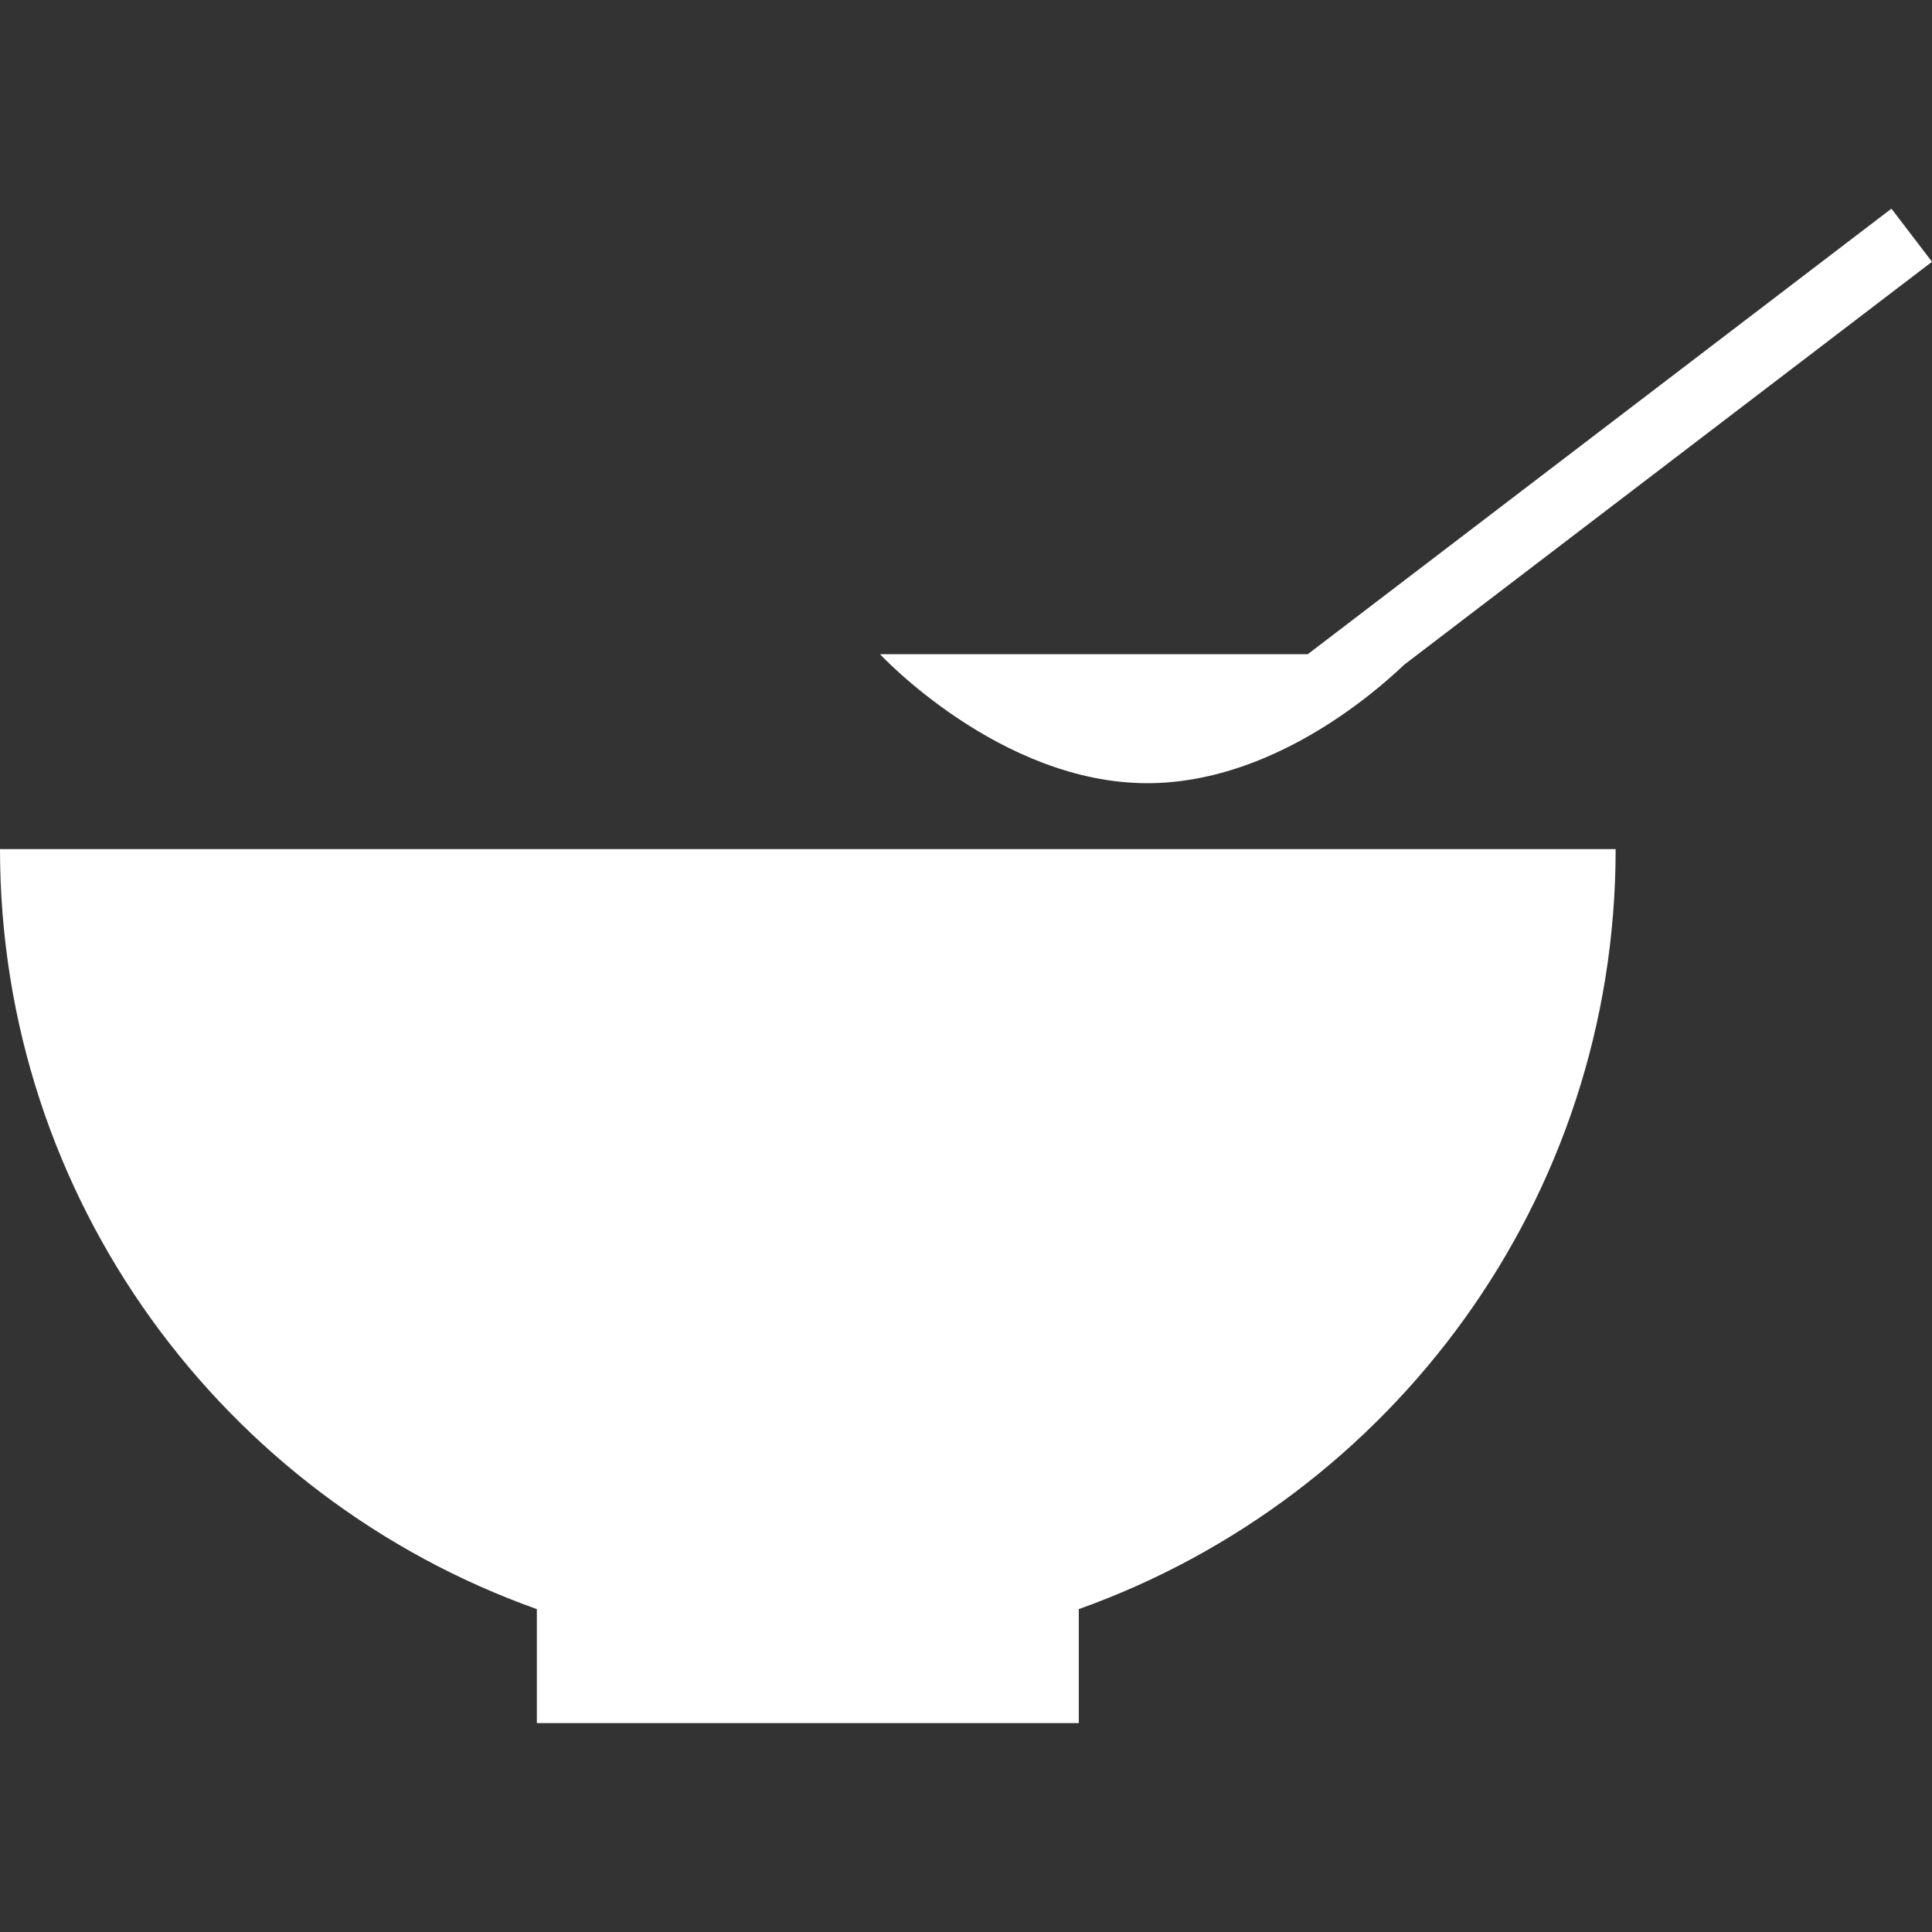
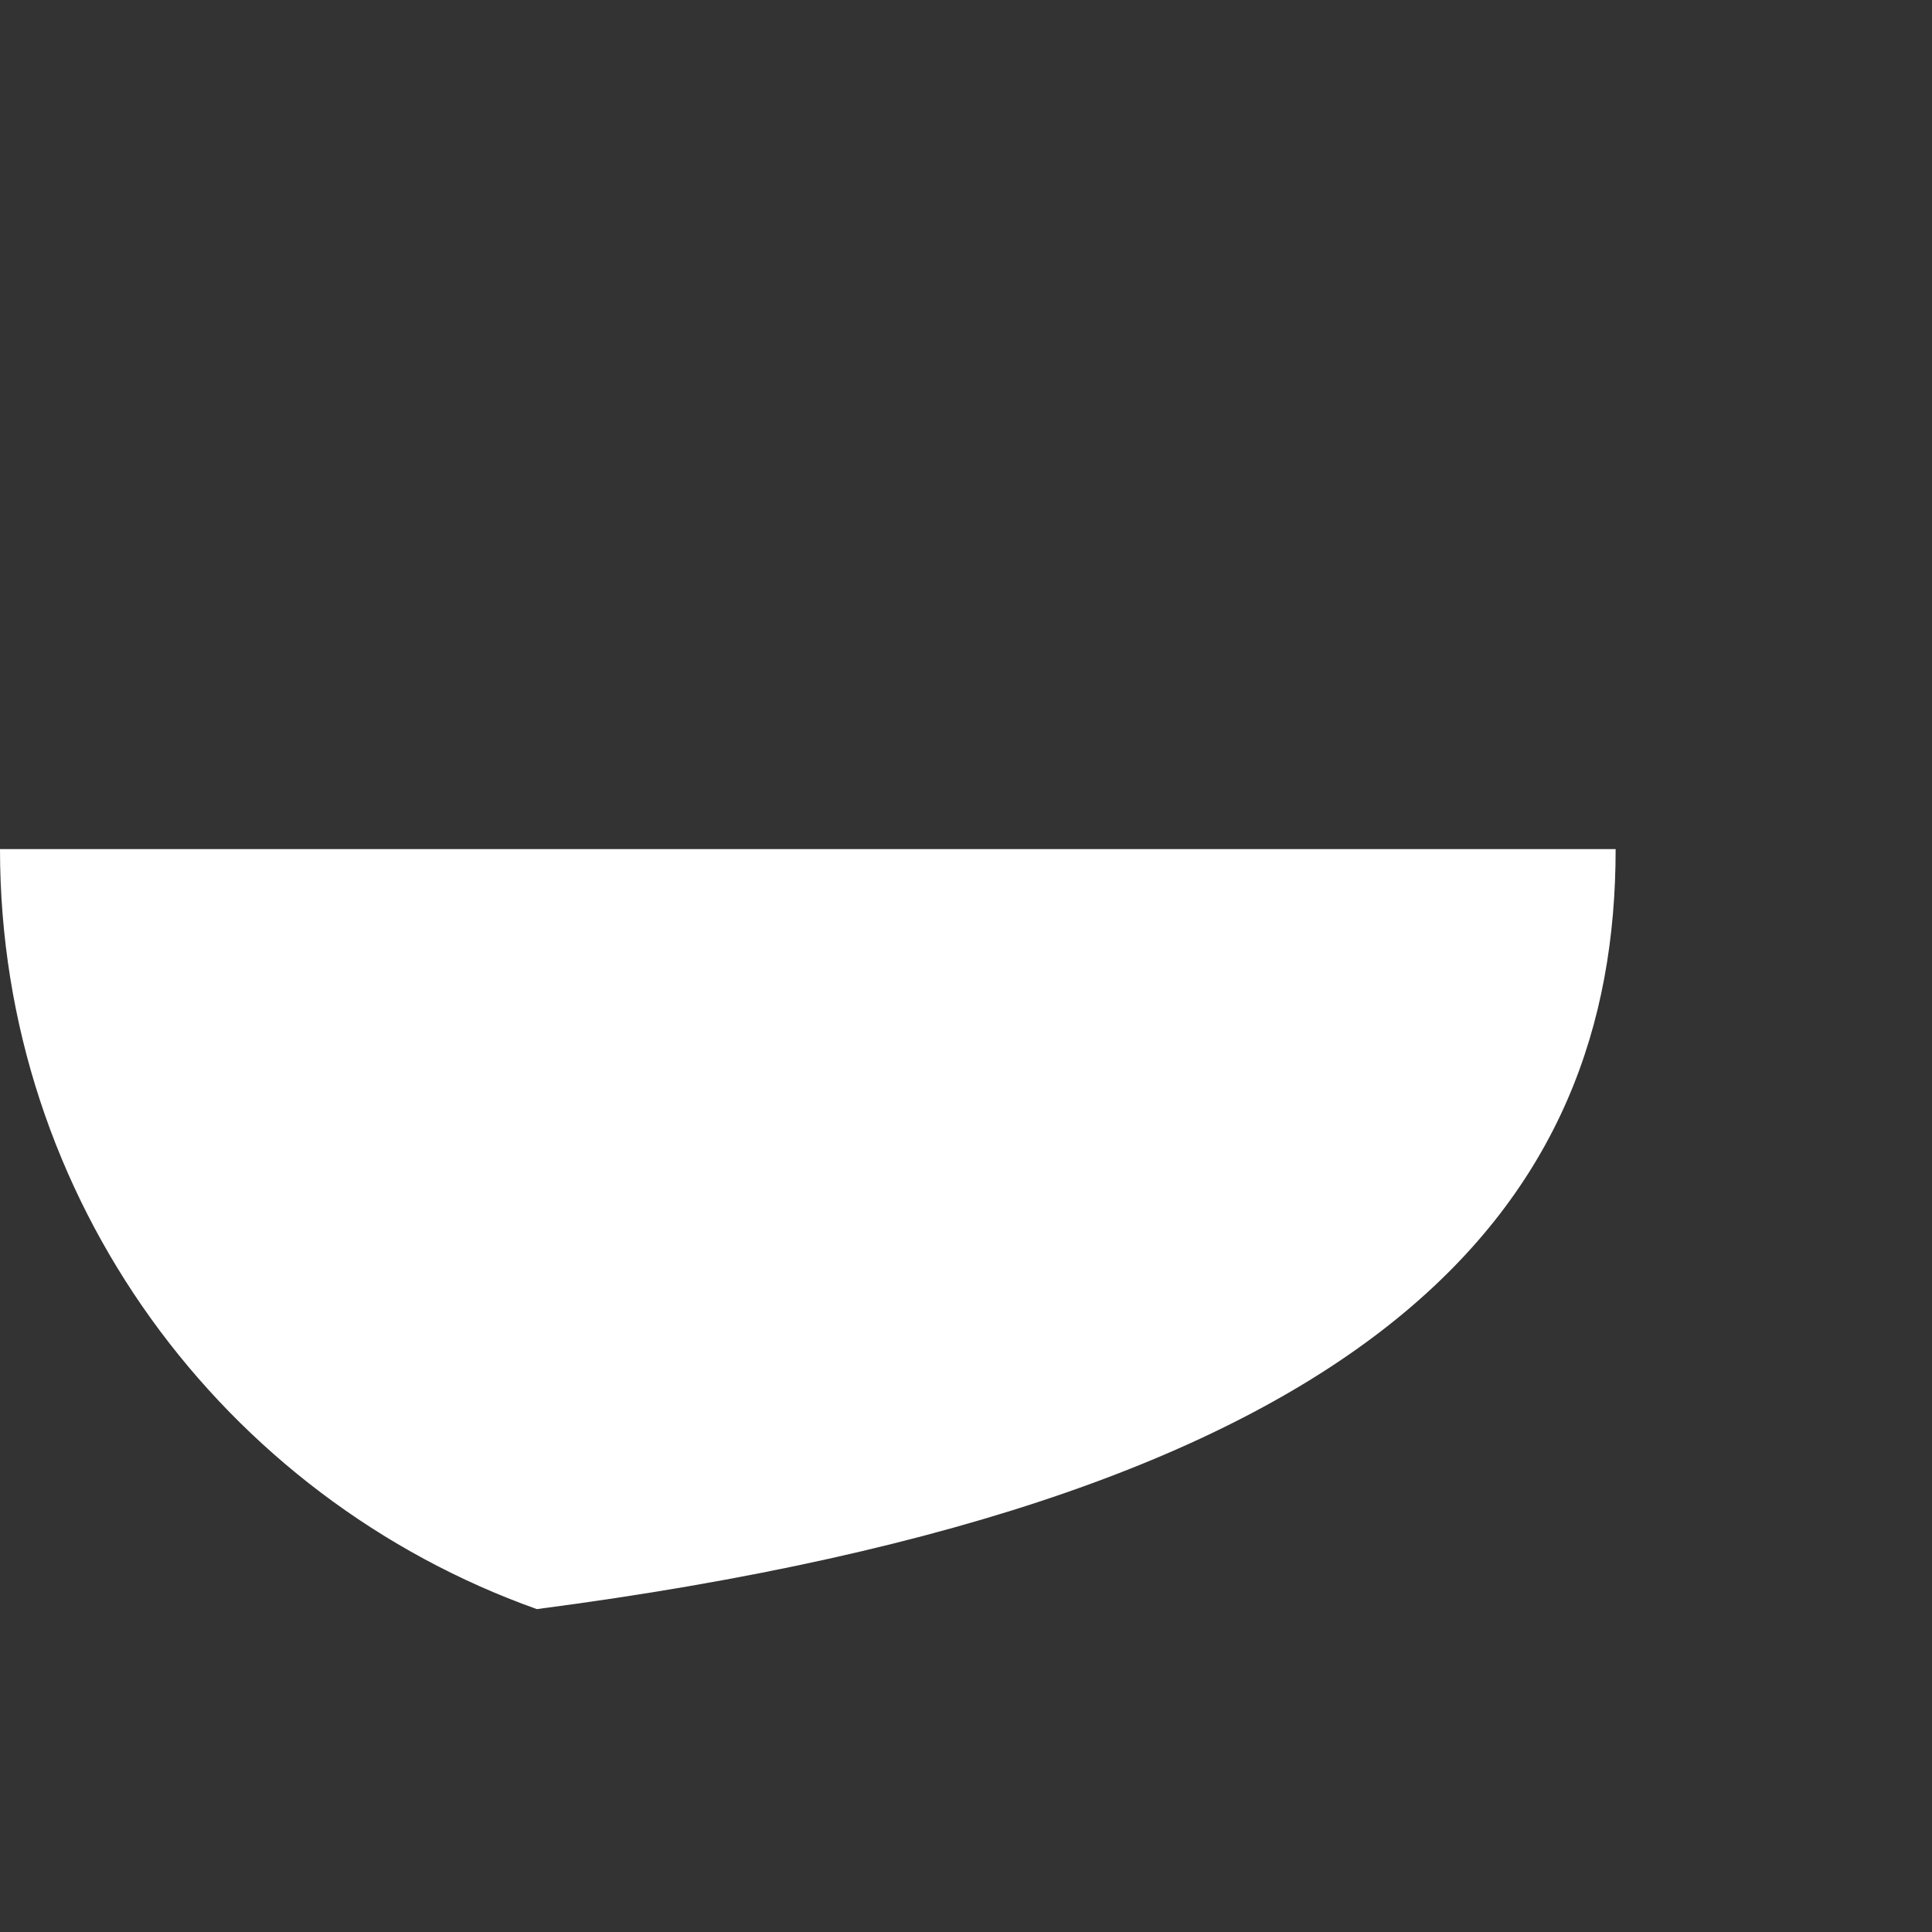
<svg xmlns="http://www.w3.org/2000/svg" id="Capa_1" x="0px" y="0px" viewBox="0 0 800 800" style="enable-background:new 0 0 800 800;" xml:space="preserve">
  <rect x="0" y="0" width="800" height="800" fill="#333333" stroke="none" />
  <style type="text/css"> .st0{fill:#FFFFFF;} </style>
  <g>
    <g id="b136_bowl">
-       <path class="st0" d="M669,351.6H0c0,145.2,92.8,268.6,222.3,314.7v47.2h224.4v-47.2C576.2,620.1,669,496.8,669,351.6z" />
-       <path class="st0" d="M800,108.4l-16.8-22L541.5,270.9H364.4c0,0,49.6,53.4,110.7,53.4c50.9,0,93.4-36.7,106.4-49.1L800,108.4z" />
+       <path class="st0" d="M669,351.6H0c0,145.2,92.8,268.6,222.3,314.7v47.2v-47.2C576.2,620.1,669,496.8,669,351.6z" />
    </g>
    <g id="Capa_1_186_"> </g>
  </g>
</svg>